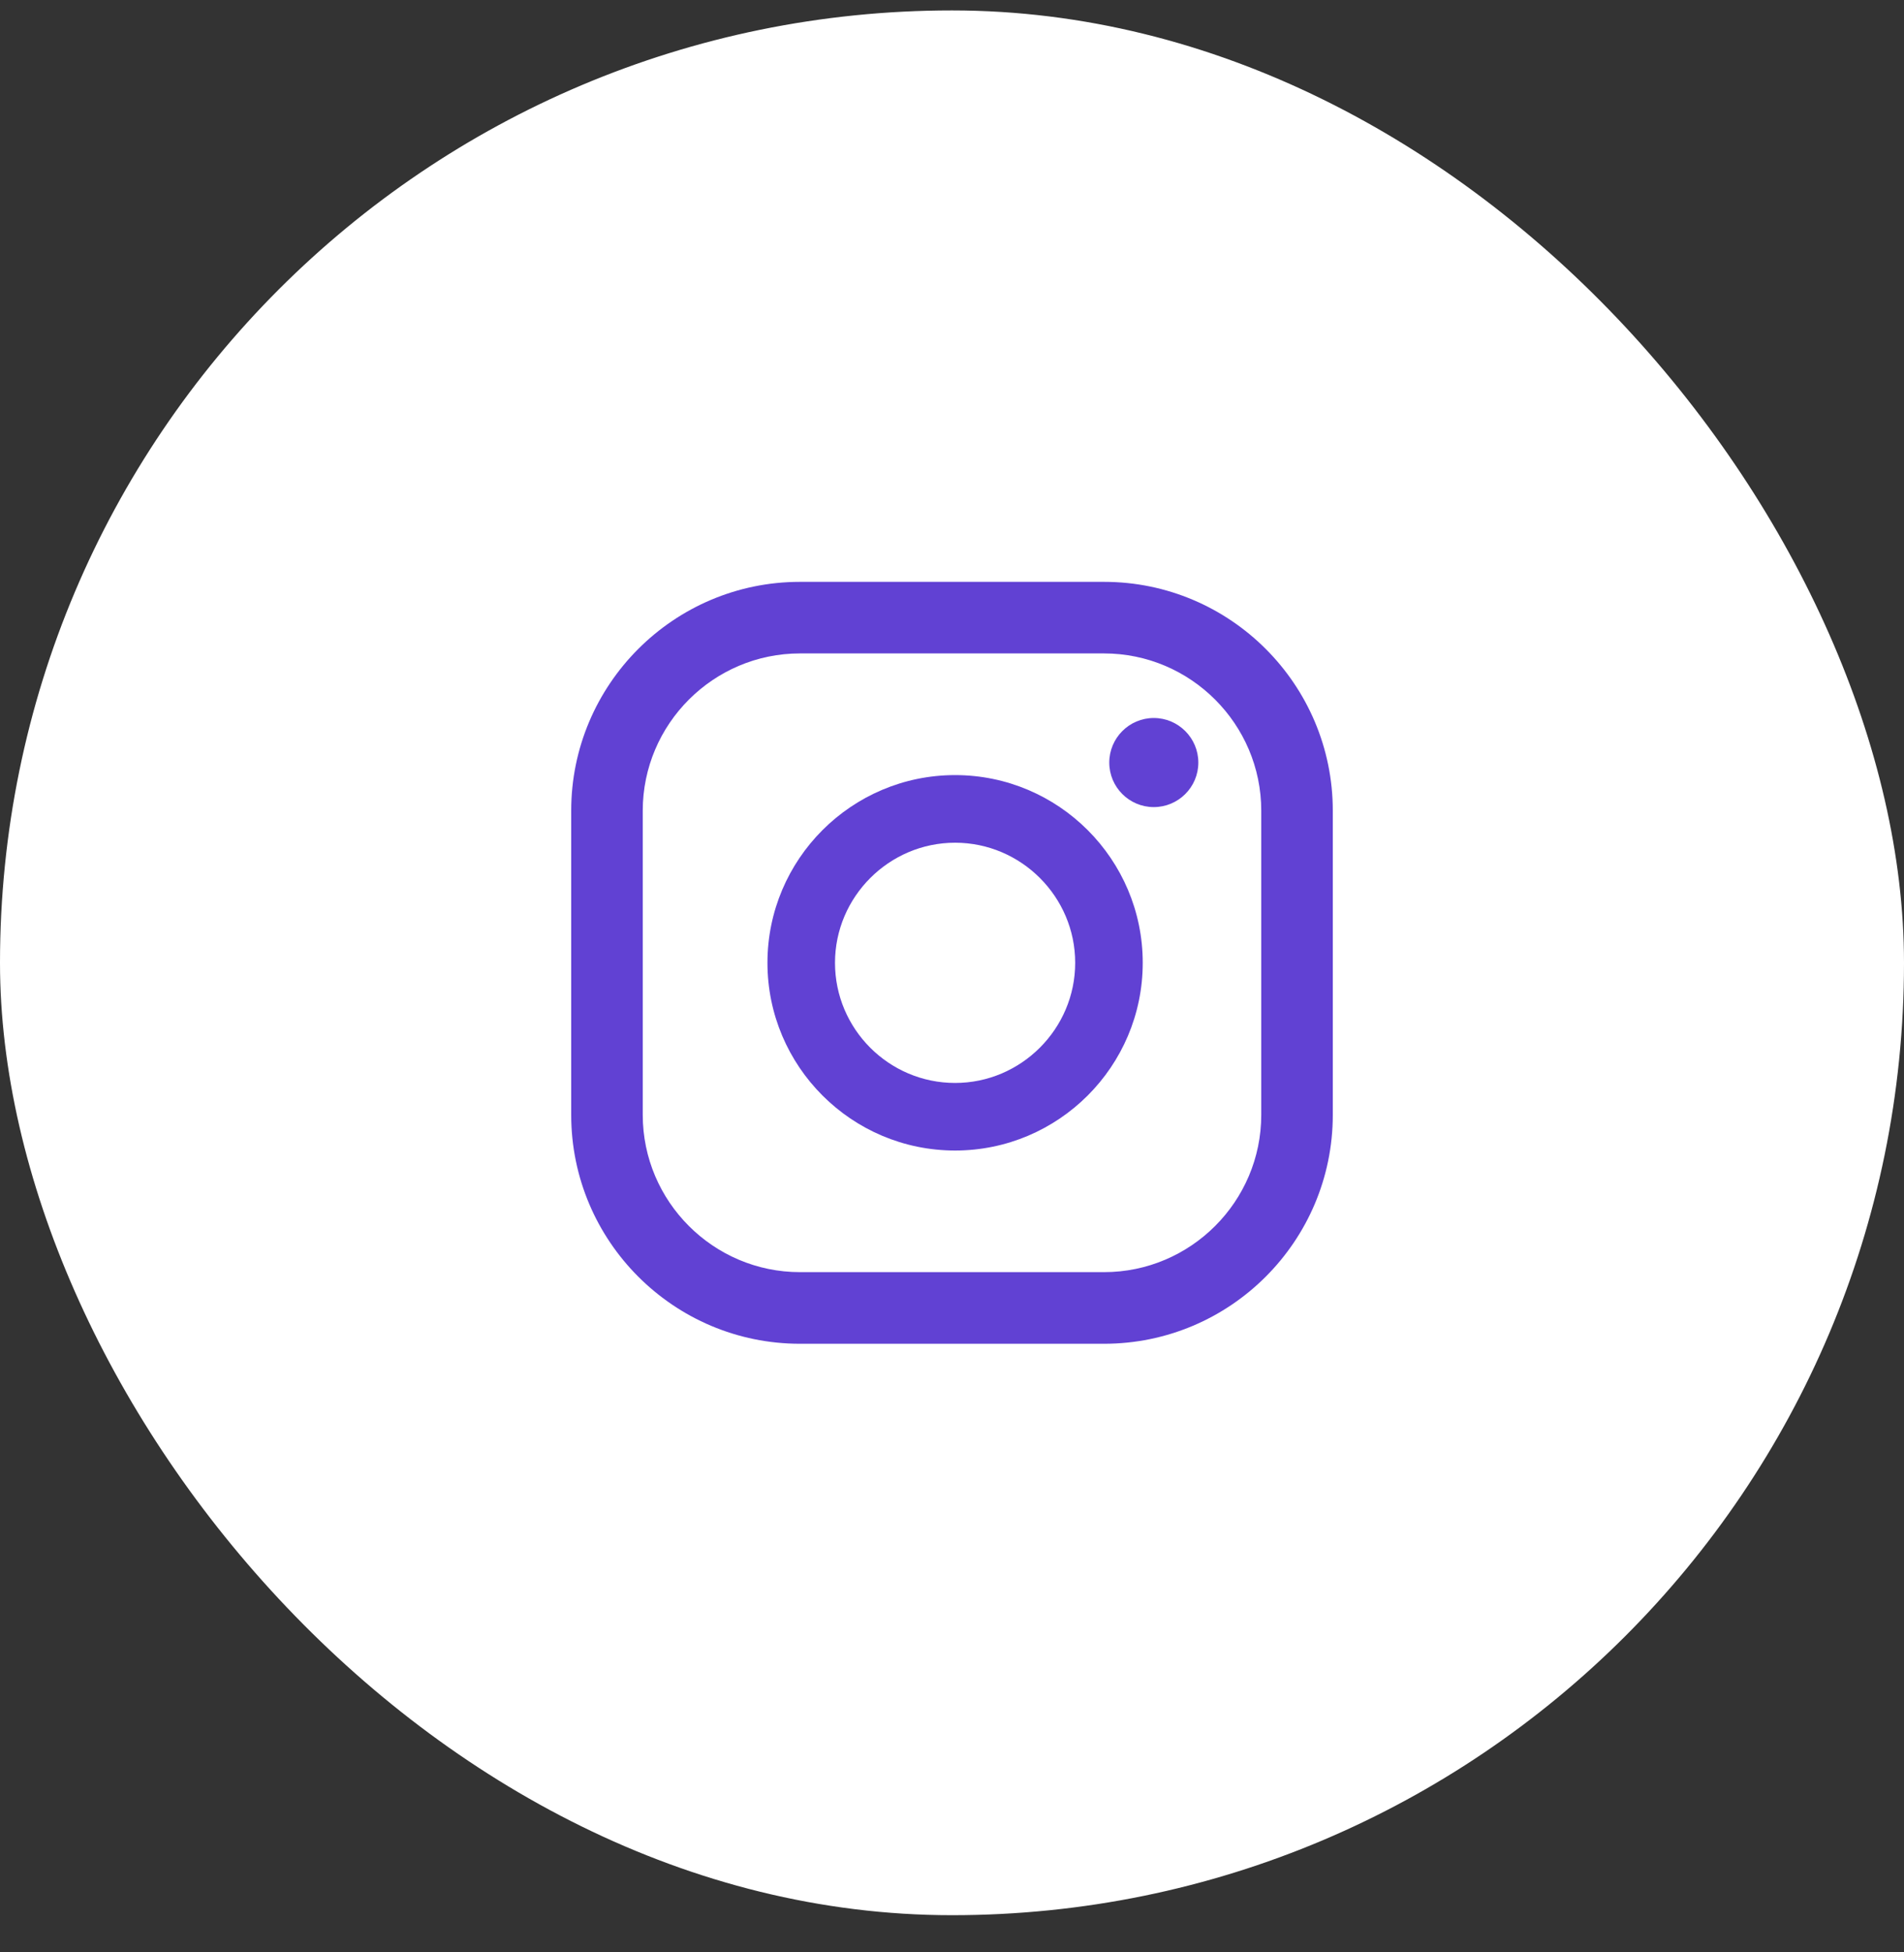
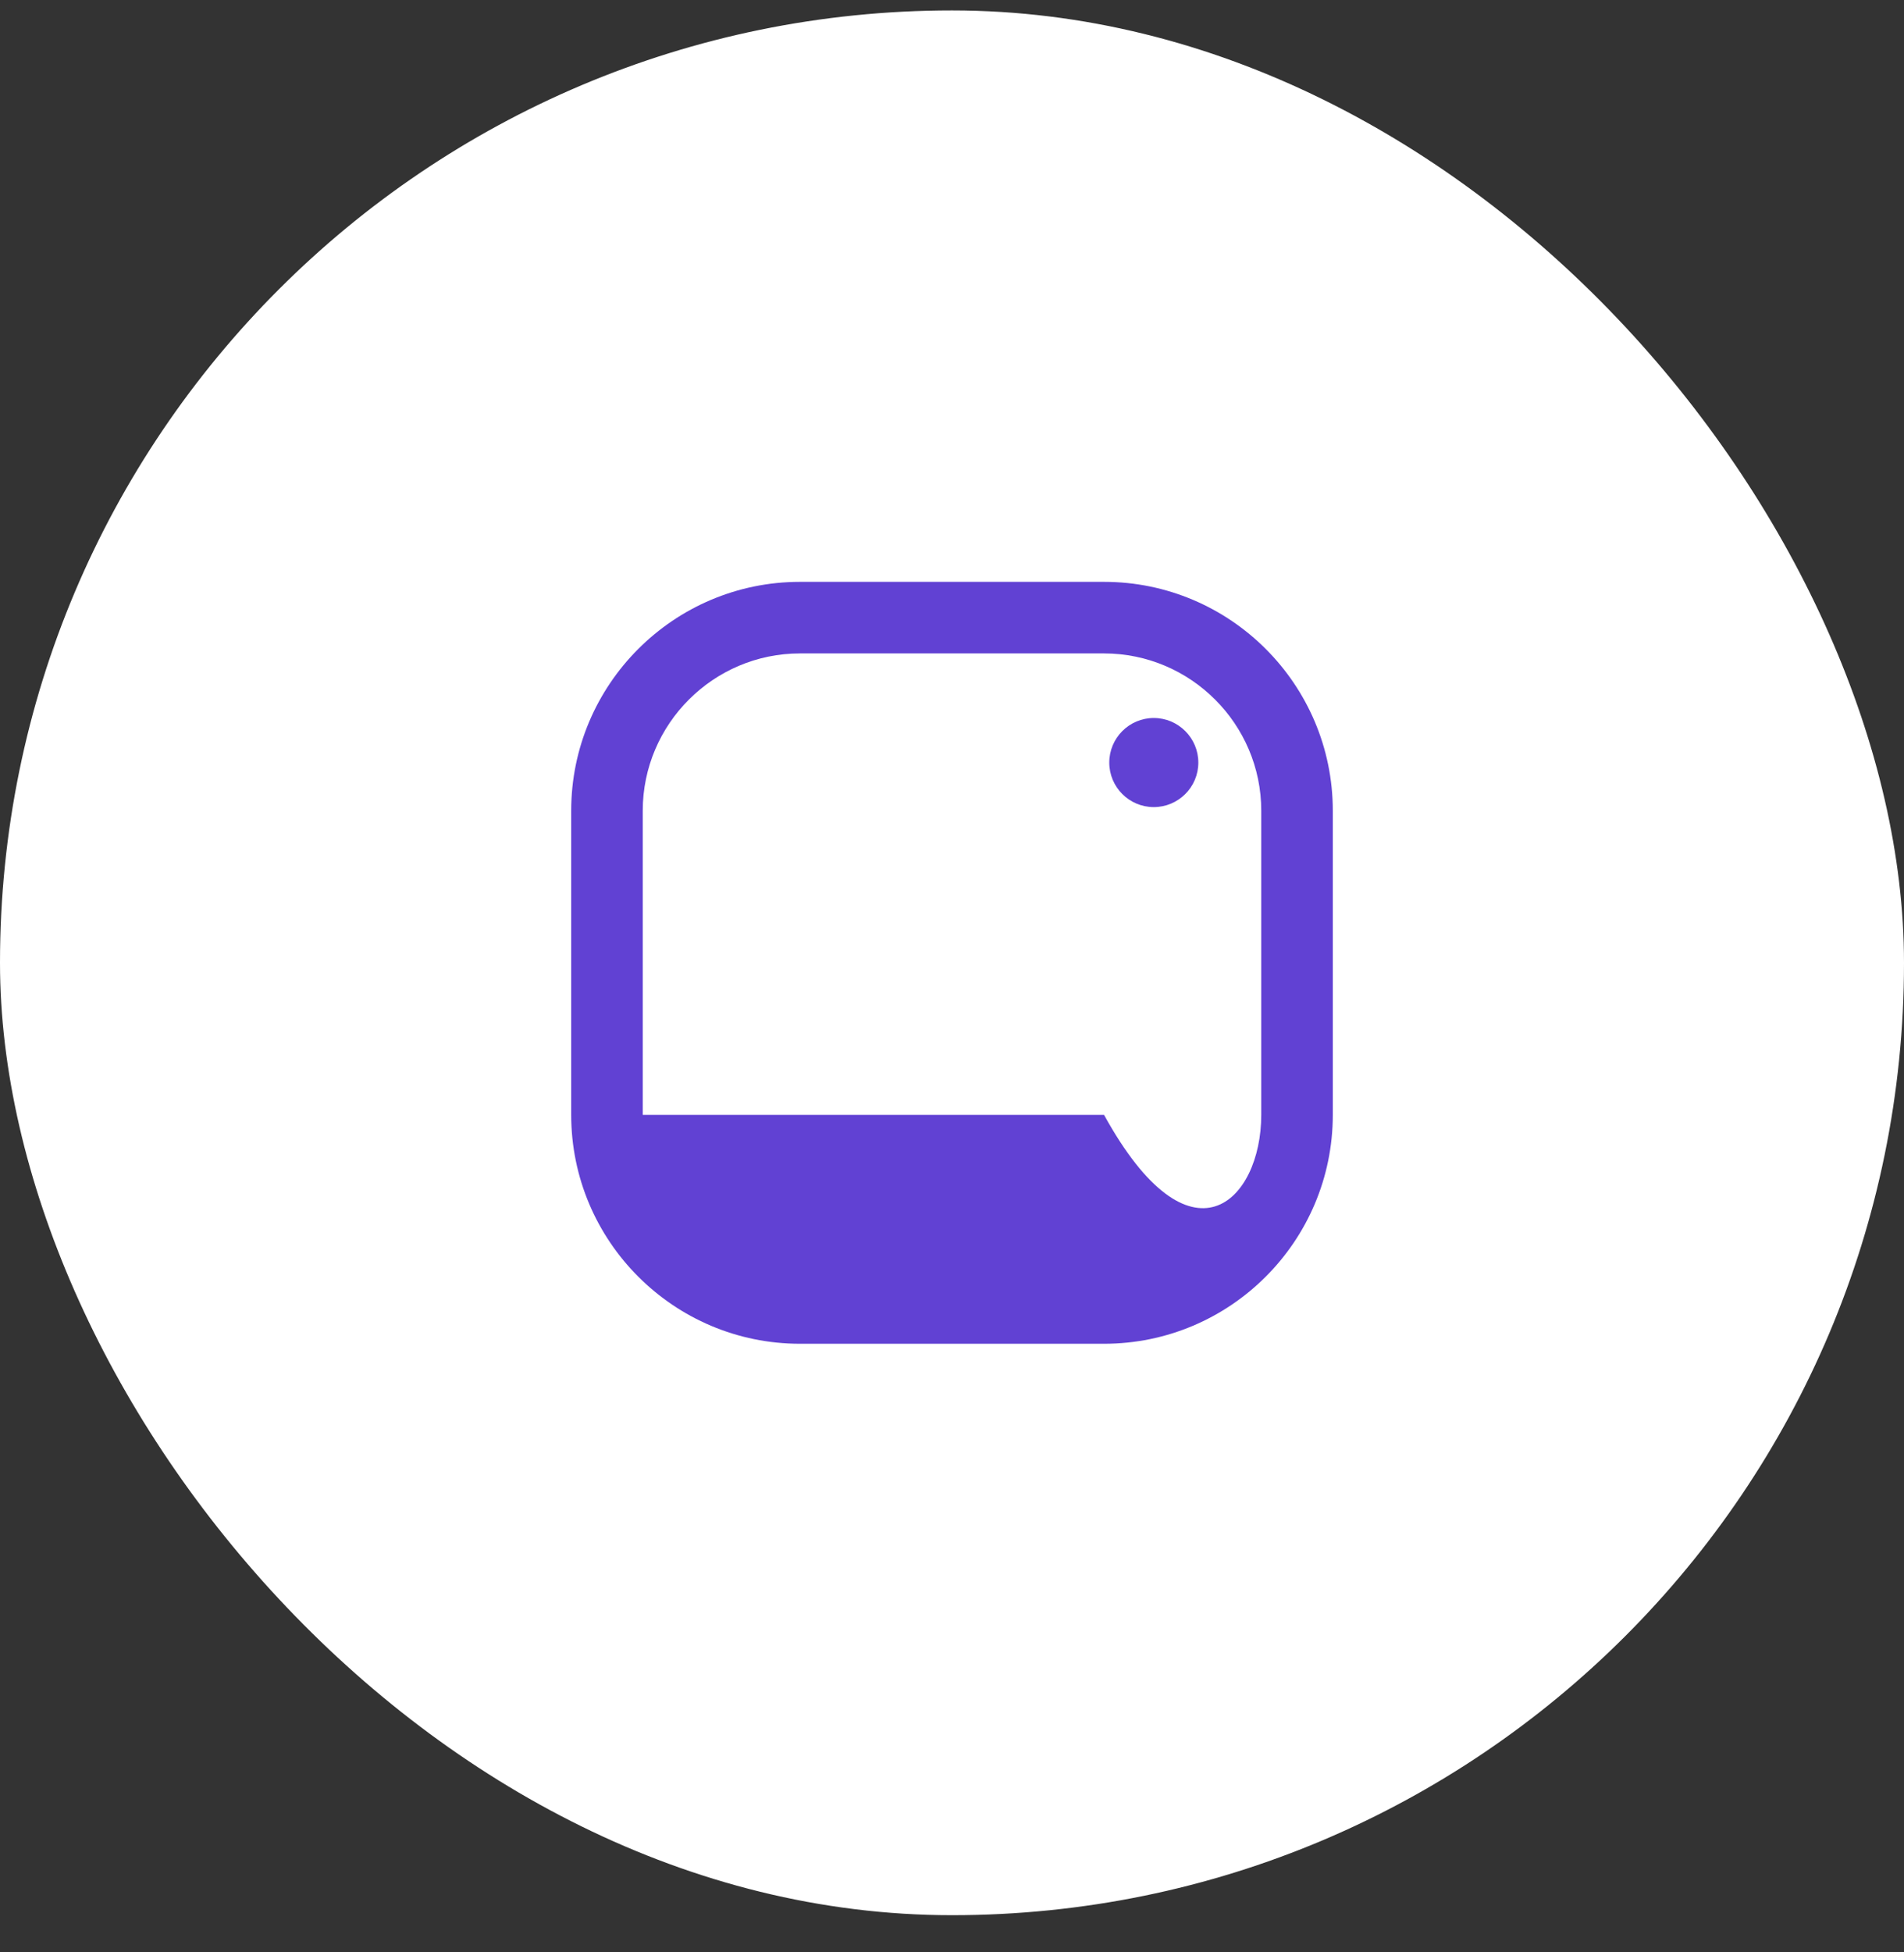
<svg xmlns="http://www.w3.org/2000/svg" width="40" height="41" viewBox="0 0 40 41" fill="none">
  <rect x="0" y="0" width="40" height="41" fill="#333333" stroke="none" />
  <rect y="0.219" width="40" height="40" rx="20" fill="white" />
  <path d="M24.239 15.078C23.723 15.078 23.304 15.498 23.304 16.014C23.304 16.53 23.723 16.949 24.239 16.949C24.755 16.949 25.175 16.53 25.175 16.014C25.175 15.498 24.755 15.078 24.239 15.078Z" fill="#6141D3" />
-   <path d="M20.065 16.277C17.891 16.277 16.123 18.045 16.123 20.219C16.123 22.393 17.891 24.161 20.065 24.161C22.239 24.161 24.007 22.393 24.007 20.219C24.007 18.045 22.239 16.277 20.065 16.277ZM20.065 22.742C18.671 22.742 17.542 21.606 17.542 20.219C17.542 18.832 18.678 17.697 20.065 17.697C21.452 17.697 22.588 18.832 22.588 20.219C22.588 21.606 21.452 22.742 20.065 22.742Z" fill="#6141D3" />
-   <path d="M23.194 28.219H16.806C14.155 28.219 12 26.064 12 23.412V17.025C12 14.374 14.155 12.219 16.806 12.219H23.194C25.845 12.219 28 14.374 28 17.025V23.412C28 26.064 25.845 28.219 23.194 28.219ZM16.806 13.722C14.987 13.722 13.503 15.206 13.503 17.025V23.412C13.503 25.232 14.987 26.715 16.806 26.715H23.194C25.013 26.715 26.497 25.232 26.497 23.412V17.025C26.497 15.206 25.013 13.722 23.194 13.722H16.806Z" fill="#6141D3" />
+   <path d="M23.194 28.219H16.806C14.155 28.219 12 26.064 12 23.412V17.025C12 14.374 14.155 12.219 16.806 12.219H23.194C25.845 12.219 28 14.374 28 17.025V23.412C28 26.064 25.845 28.219 23.194 28.219ZM16.806 13.722C14.987 13.722 13.503 15.206 13.503 17.025V23.412H23.194C25.013 26.715 26.497 25.232 26.497 23.412V17.025C26.497 15.206 25.013 13.722 23.194 13.722H16.806Z" fill="#6141D3" />
</svg>